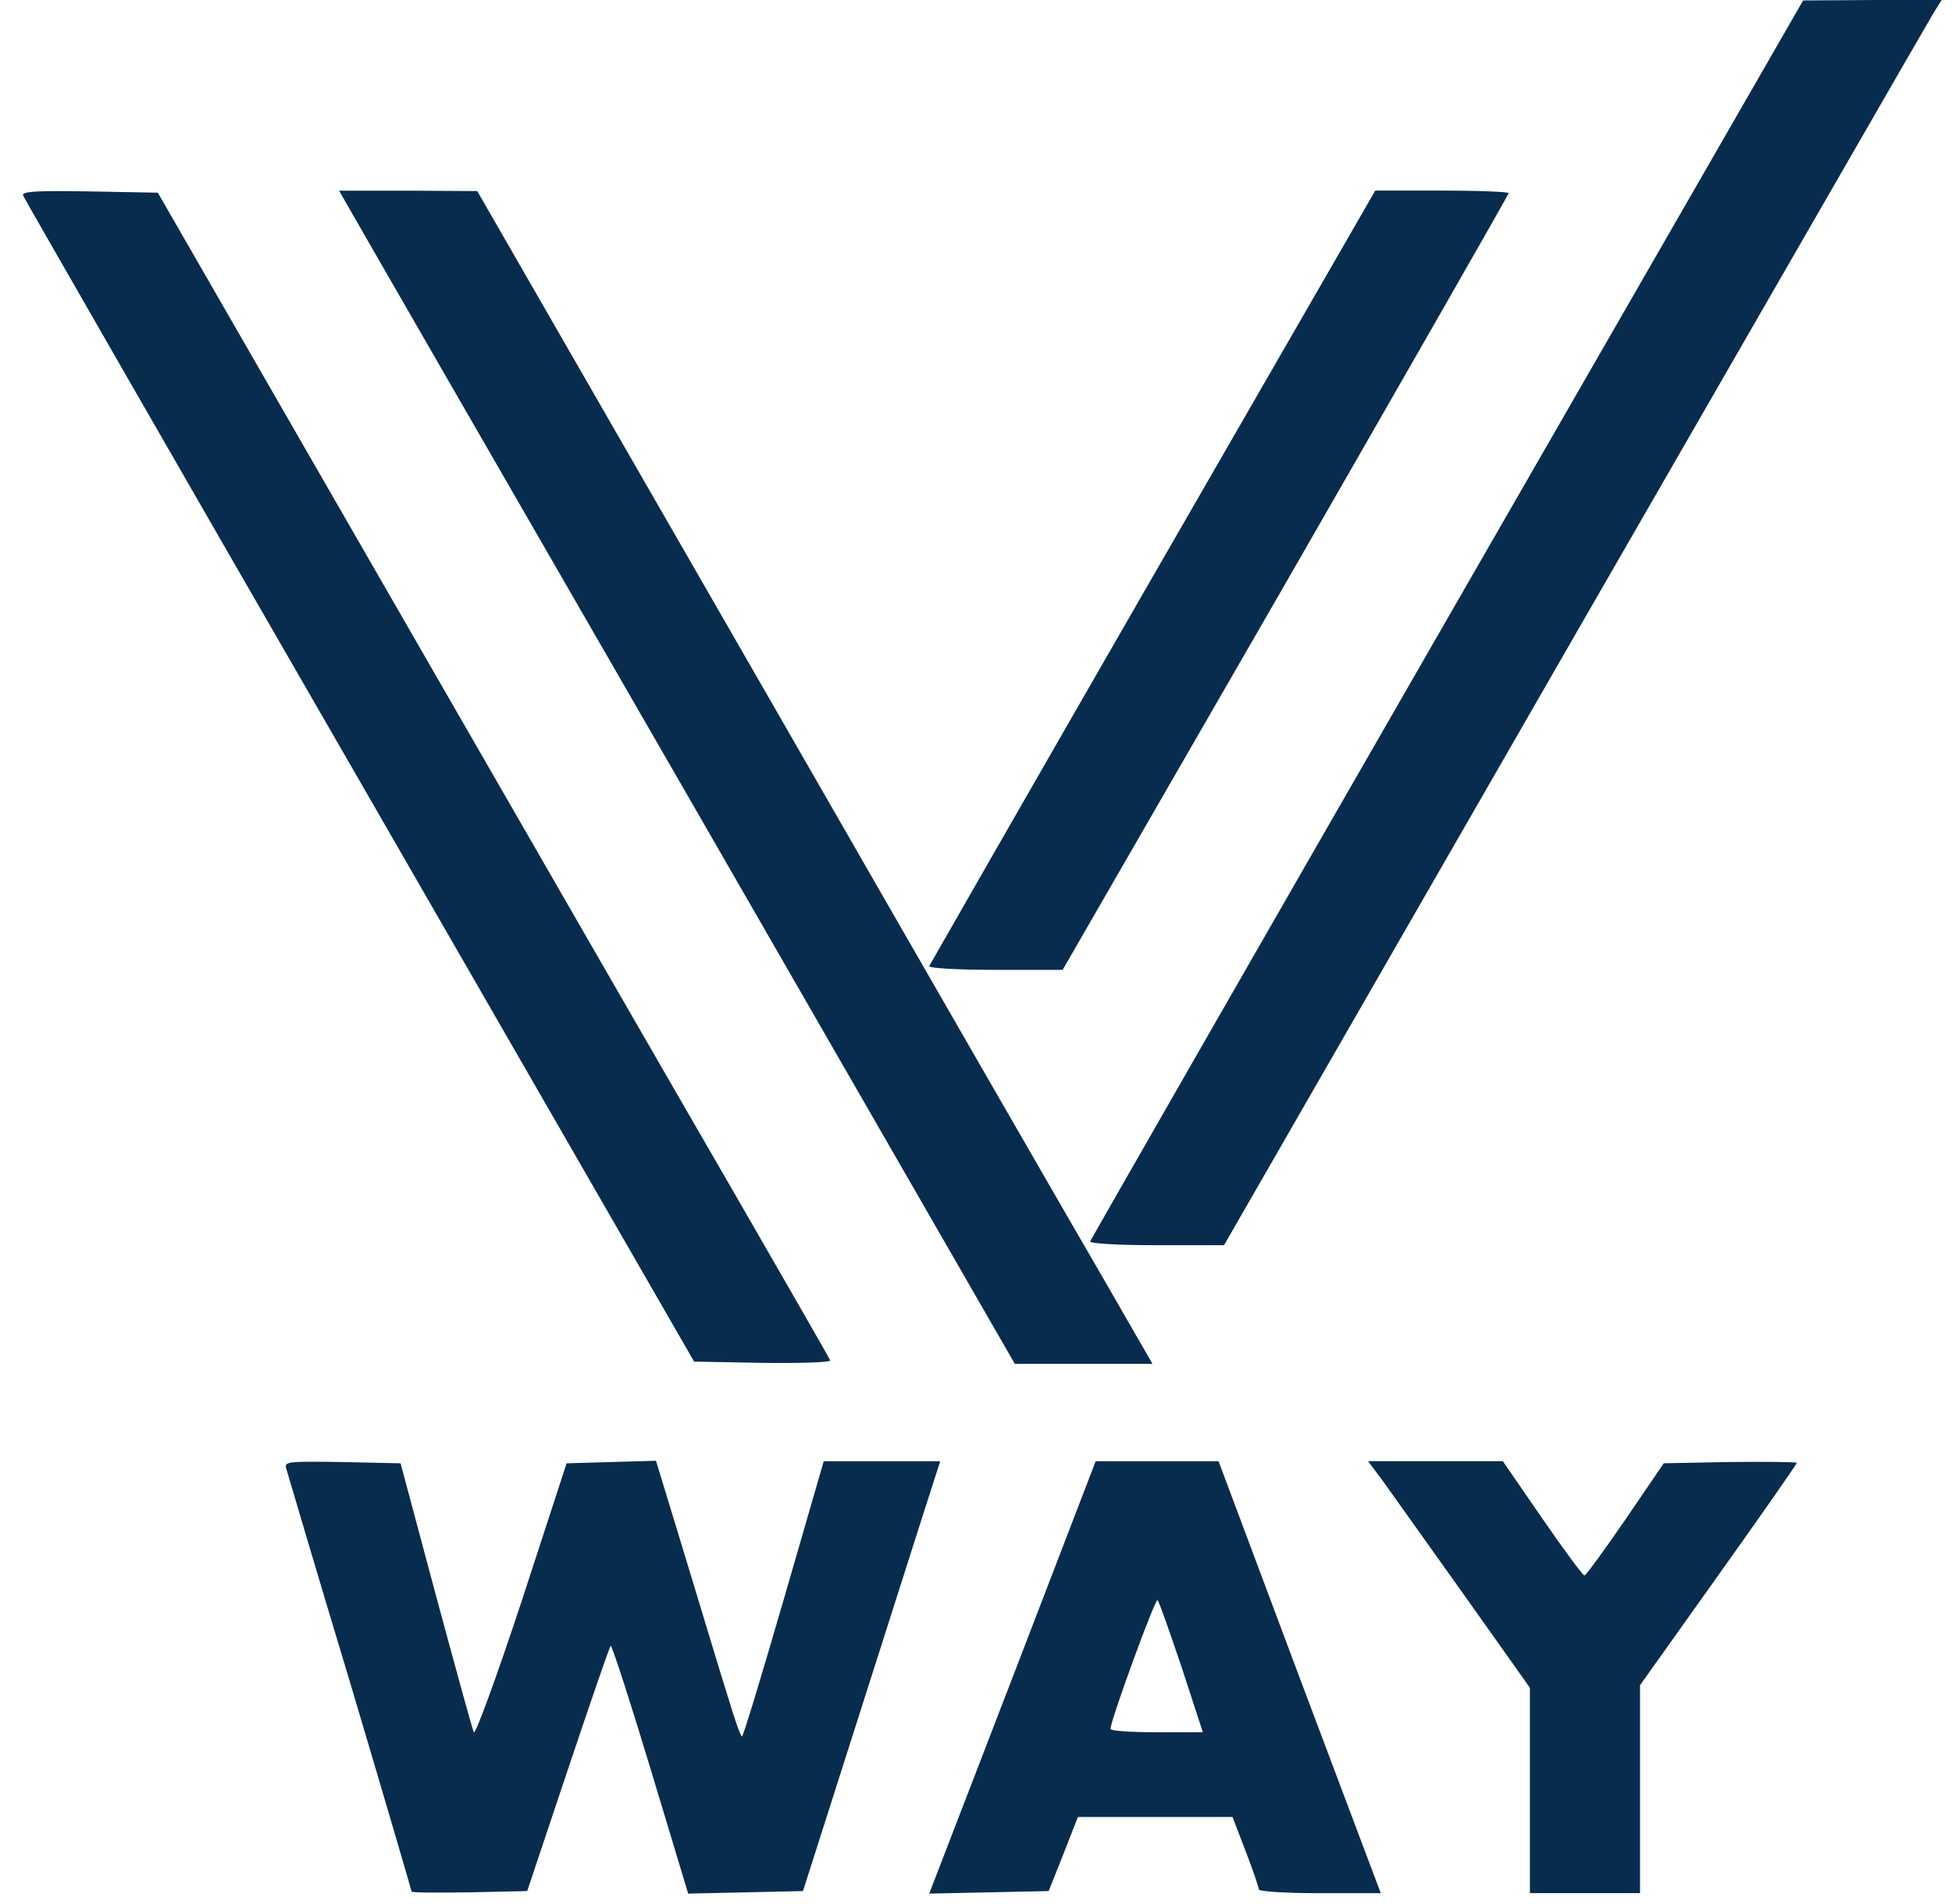
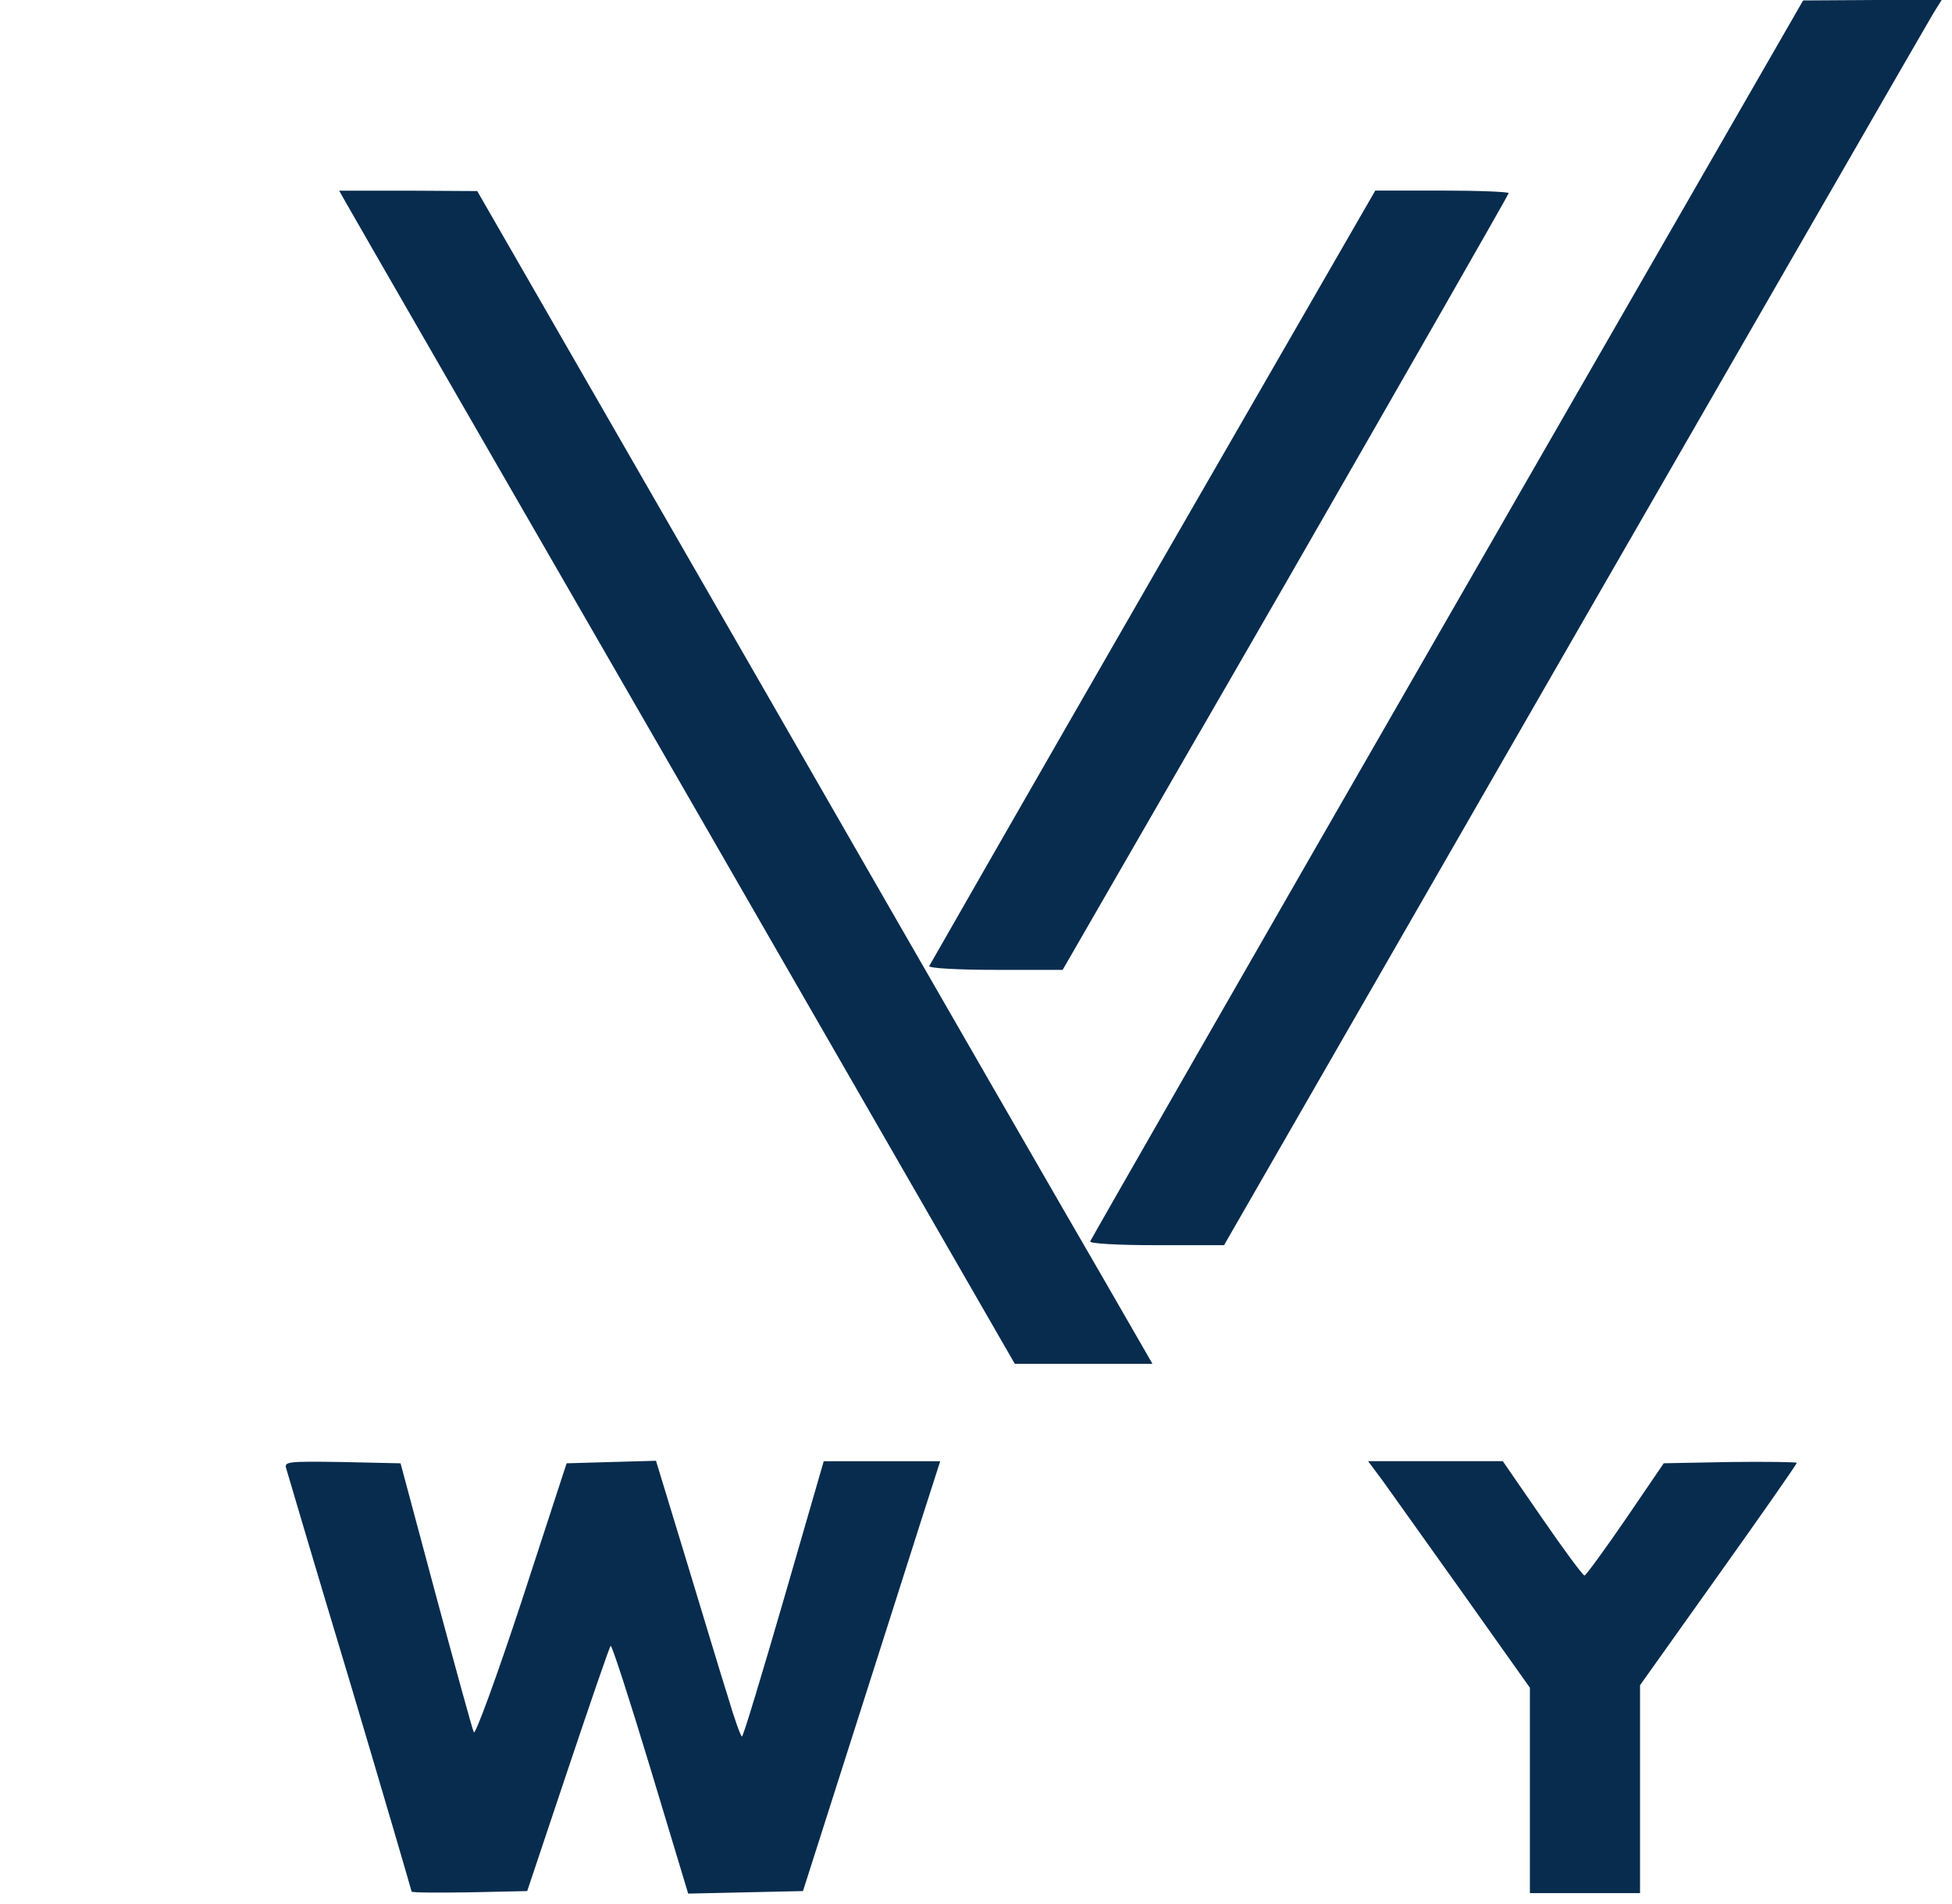
<svg xmlns="http://www.w3.org/2000/svg" width="82" height="80" viewBox="0 0 82 80" fill="none">
  <path d="M60.798 26C52.577 40.289 45.832 52.069 45.797 52.158C45.761 52.247 46.9 52.318 48.573 52.318H51.42L66.136 26.729C74.233 12.671 81.013 0.891 81.209 0.571L81.565 0.001H78.646L75.746 0.019L60.798 26Z" fill="#082C4E" />
-   <path d="M0.972 8.22C1.025 8.345 7.378 19.413 15.119 32.831L29.159 57.21L32.042 57.263C33.643 57.281 34.907 57.245 34.871 57.156C34.853 57.085 33.02 53.9 30.814 50.074C28.607 46.266 22.272 35.269 16.72 25.624L6.63 8.096L3.748 8.042C1.47 8.007 0.9 8.042 0.972 8.22Z" fill="#082C4E" />
  <path d="M14.478 8.42C14.602 8.651 20.991 19.738 28.678 33.066L42.63 57.303H45.53H48.413L46.384 53.779C45.263 51.858 38.875 40.771 32.202 29.151L20.048 8.028L17.147 8.011H14.247L14.478 8.42Z" fill="#082C4E" />
  <path d="M48.431 24.218C43.288 33.152 39.071 40.519 39.035 40.59C38.999 40.679 40.245 40.75 41.811 40.75H44.64L54.018 24.485C59.161 15.534 63.378 8.167 63.378 8.114C63.378 8.061 62.115 8.007 60.585 8.007H57.773L48.431 24.218Z" fill="#082C4E" />
  <path d="M12.022 61.696C12.075 61.874 13.268 65.932 14.709 70.701C16.133 75.487 17.289 79.438 17.289 79.474C17.289 79.527 18.393 79.527 19.727 79.509L22.147 79.456L23.856 74.349C24.799 71.537 25.599 69.206 25.653 69.152C25.706 69.117 26.454 71.43 27.326 74.313L28.909 79.562L31.329 79.509L33.732 79.456L35.832 72.872C36.988 69.241 38.287 65.184 38.714 63.832L39.497 61.394H37.059H34.604L32.931 67.177C32.006 70.362 31.223 72.961 31.169 72.961C31.116 72.961 30.849 72.213 30.582 71.306C30.297 70.416 29.514 67.8 28.82 65.522L27.557 61.376L25.671 61.429L23.802 61.483L21.916 67.266C20.848 70.505 19.959 72.925 19.905 72.783C19.834 72.64 19.122 70.024 18.304 66.999L16.827 61.483L14.371 61.429C12.093 61.394 11.933 61.412 12.022 61.696Z" fill="#082C4E" />
-   <path d="M42.54 70.469L39.035 79.562L41.544 79.509L44.053 79.456L44.676 77.89L45.281 76.342H48.537H51.776L52.328 77.783C52.63 78.566 52.879 79.296 52.879 79.385C52.879 79.474 54.018 79.545 55.442 79.545H58.004L54.587 70.469L51.189 61.394H48.608H46.028L42.54 70.469ZM49.641 70.06L50.53 72.783H48.591C47.523 72.783 46.651 72.729 46.651 72.64C46.651 72.284 48.537 67.124 48.626 67.231C48.697 67.302 49.142 68.583 49.641 70.06Z" fill="#082C4E" />
  <path d="M58.093 62.228C58.431 62.709 59.962 64.844 61.492 66.998L64.268 70.912V75.219V79.543H66.581H68.895V75.183V70.806L72.187 66.179C74.002 63.634 75.479 61.517 75.479 61.463C75.479 61.428 74.215 61.41 72.685 61.428L69.891 61.481L68.29 63.83C67.4 65.129 66.617 66.197 66.563 66.197C66.492 66.197 65.692 65.111 64.784 63.794L63.129 61.392H60.3H57.47L58.093 62.228Z" fill="#082C4E" />
</svg>